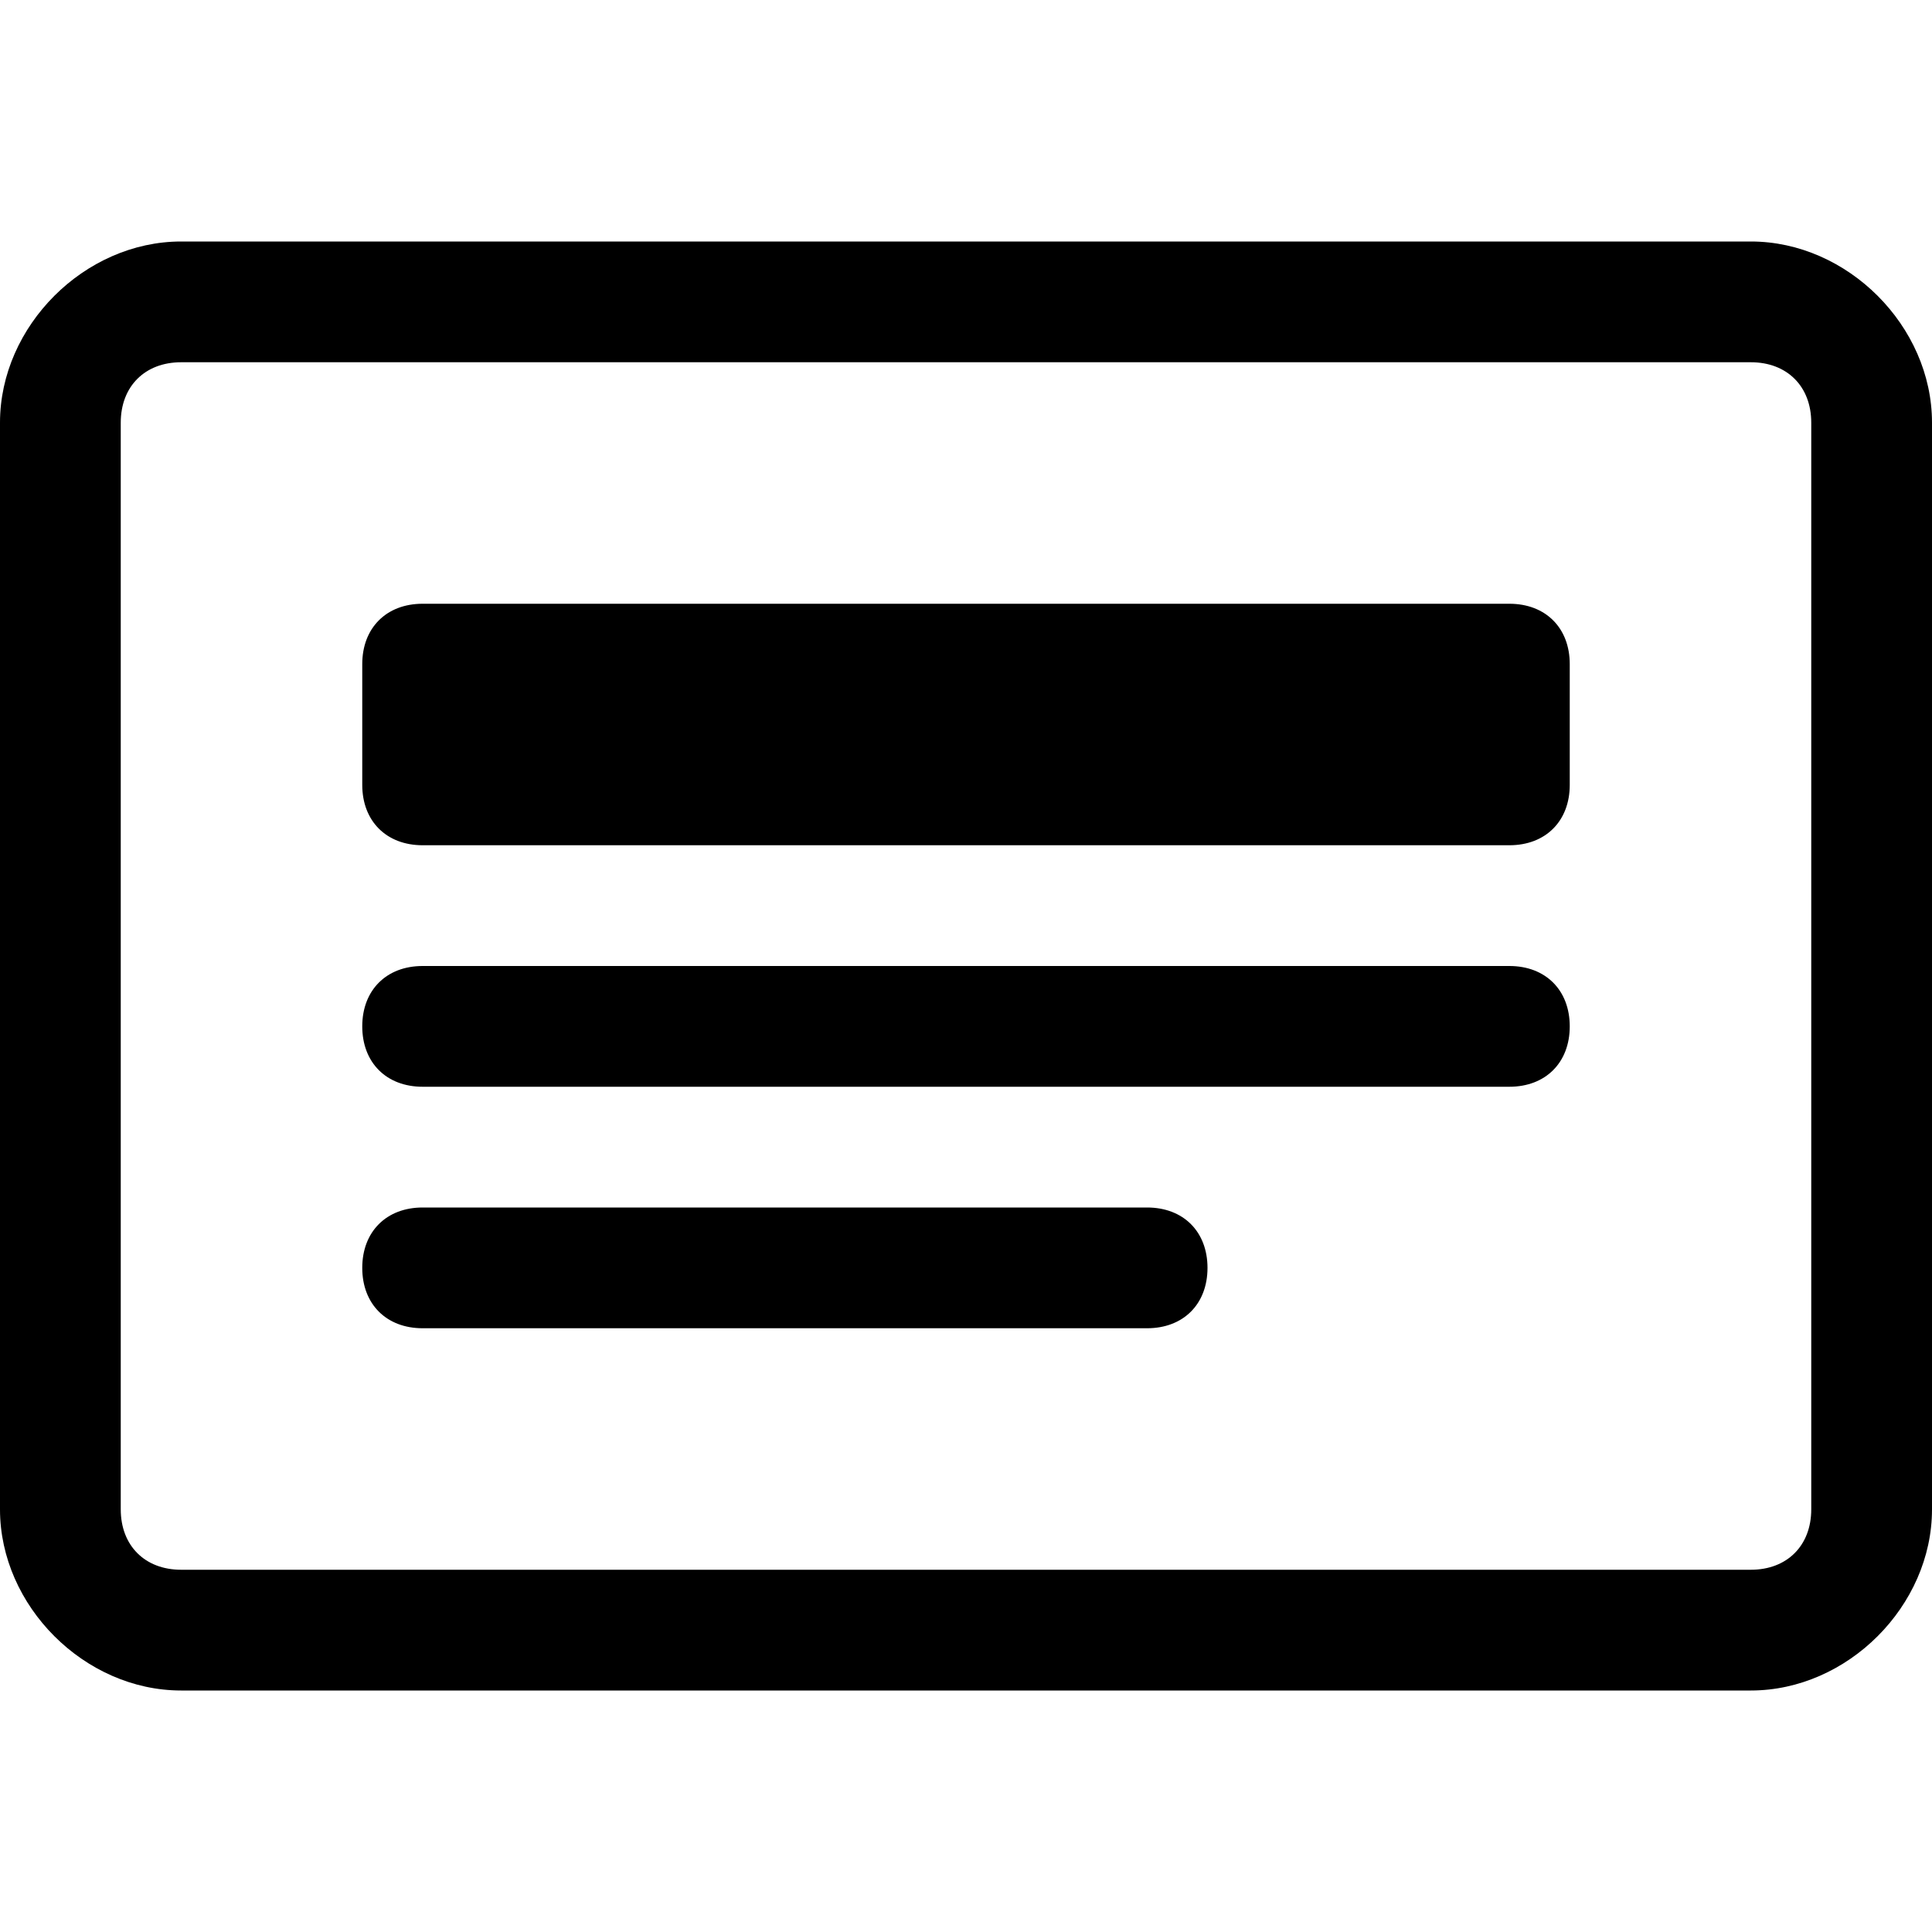
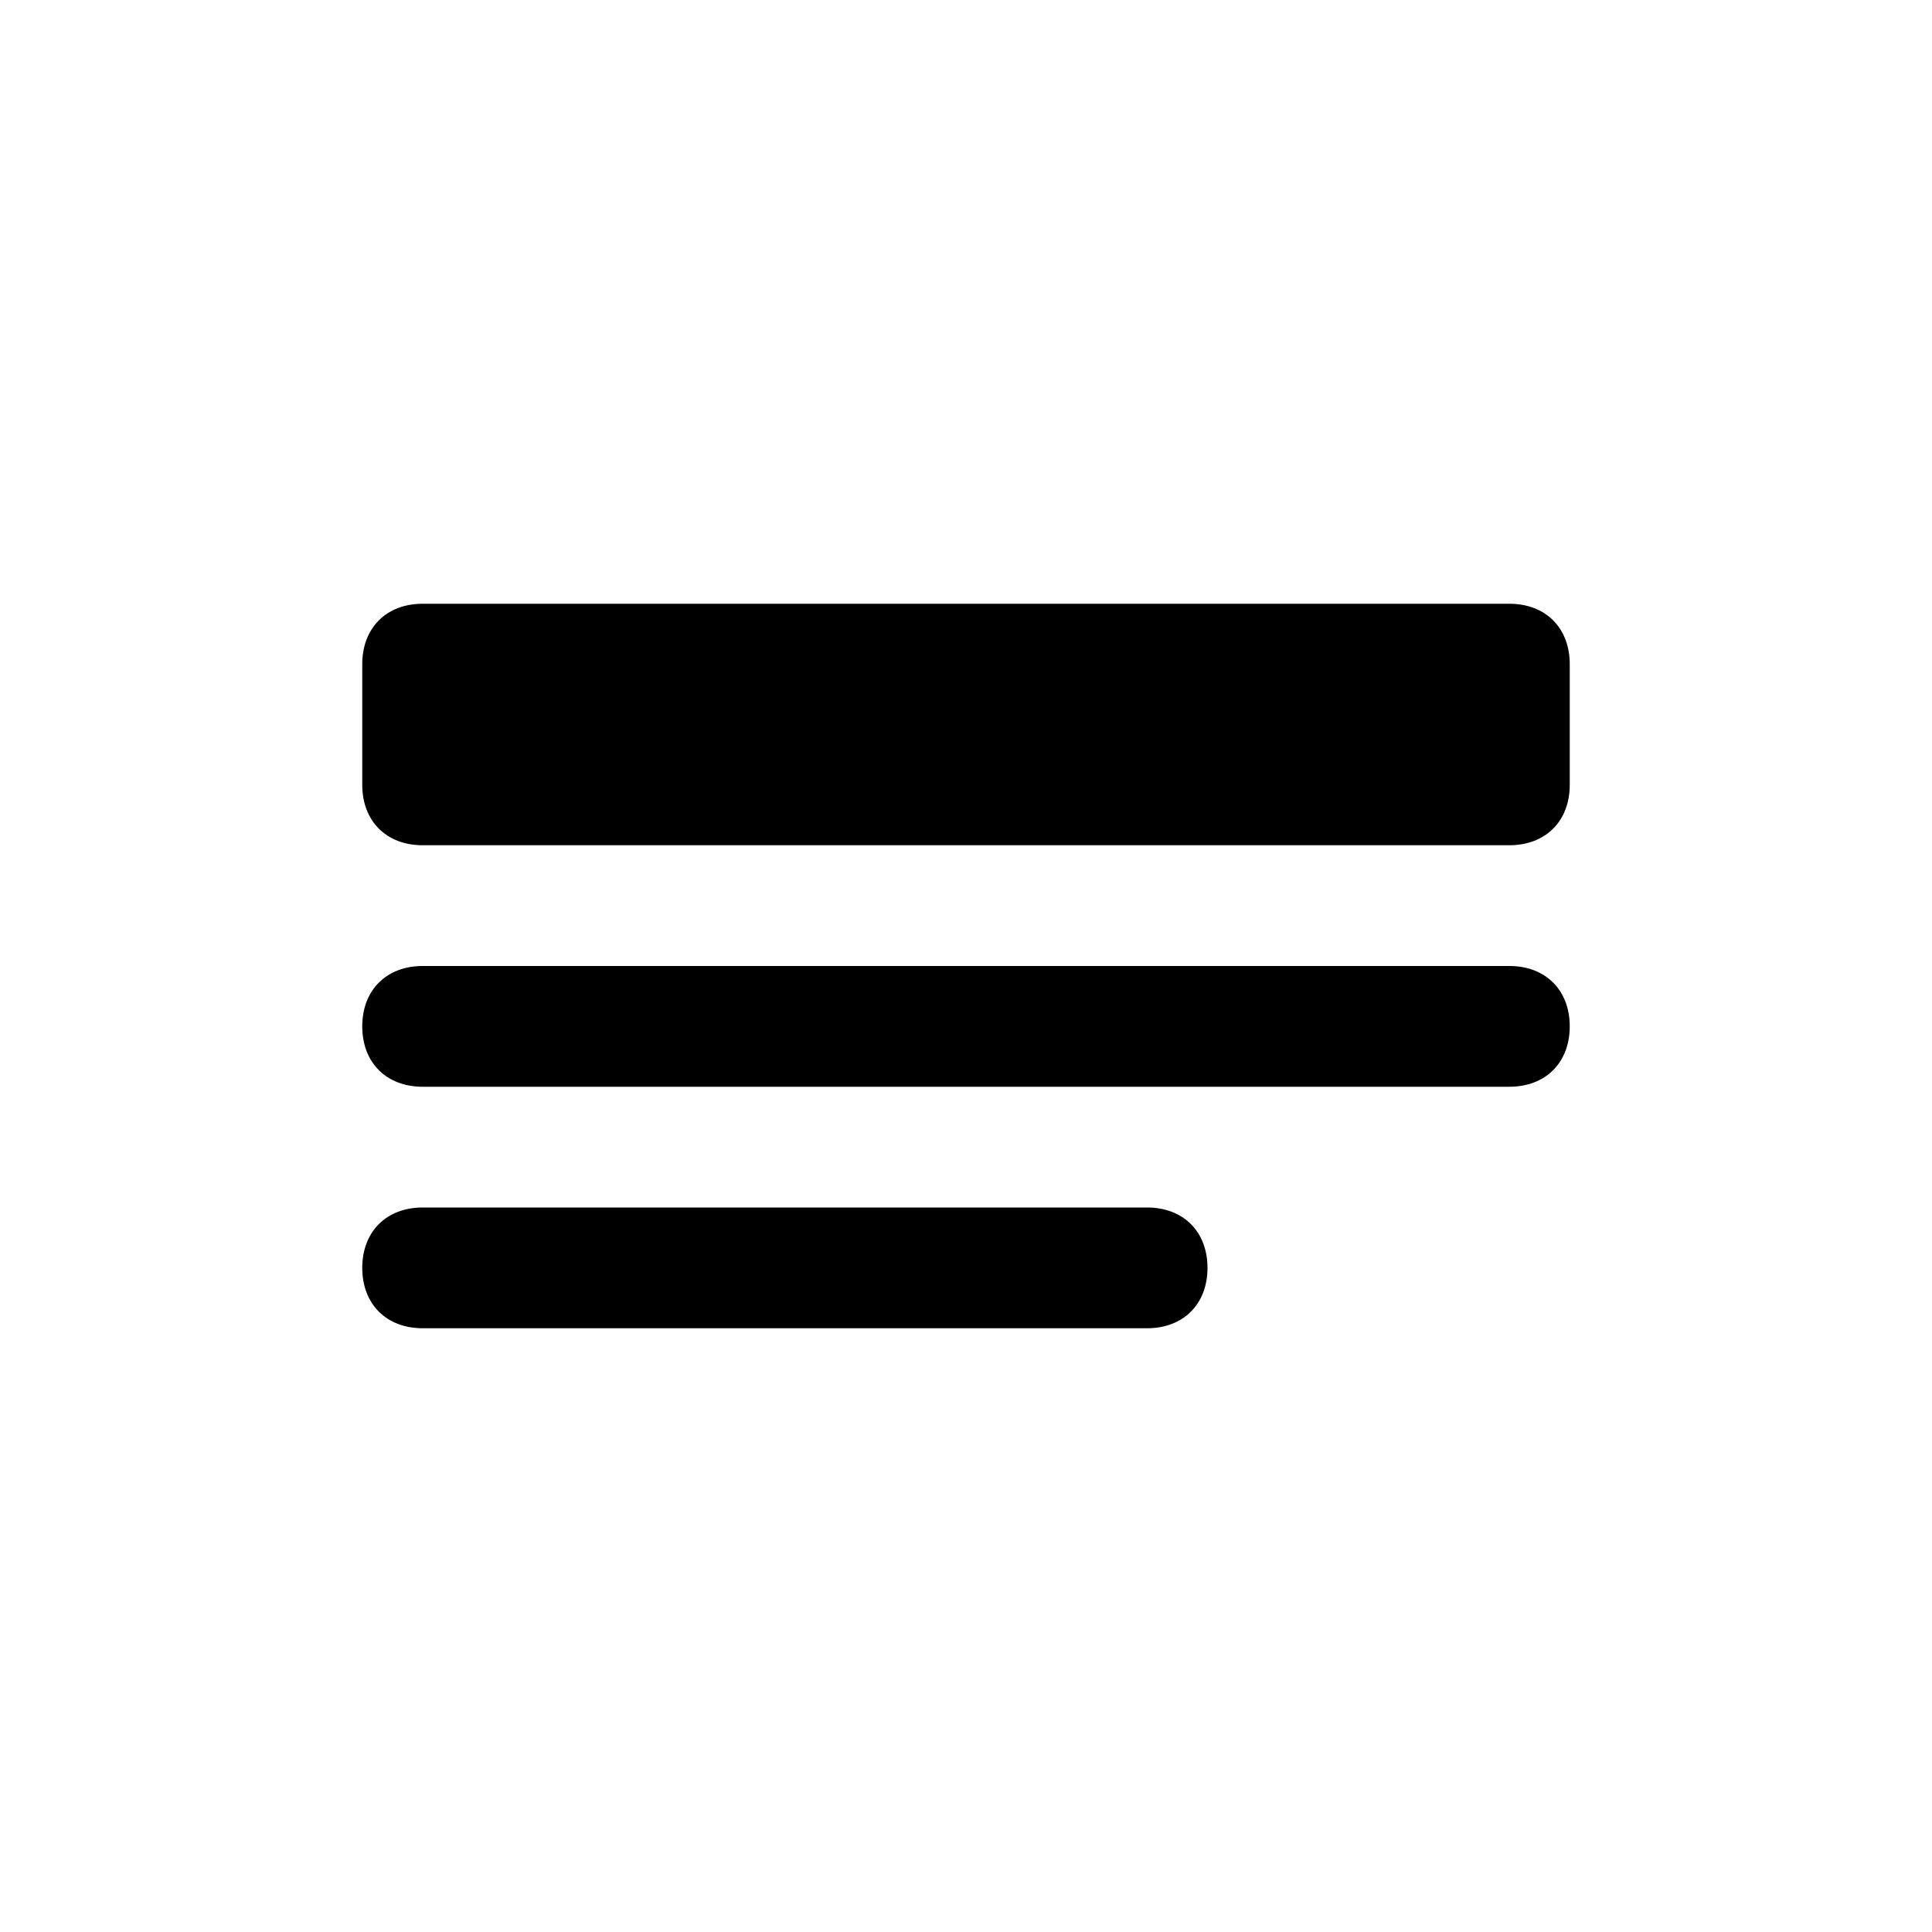
<svg xmlns="http://www.w3.org/2000/svg" version="1.1" id="Camada_1" x="0px" y="0px" viewBox="0 0 16 16" style="enable-background:new 0 0 16 16;" xml:space="preserve">
-   <path d="M14.5,3C14.8,3,15,3.2,15,3.5v9c0,0.3-0.2,0.5-0.5,0.5h-13C1.2,13,1,12.8,1,12.5v-9C1,3.2,1.2,3,1.5,3H14.5z M1.5,2  C0.7,2,0,2.7,0,3.5v9C0,13.3,0.7,14,1.5,14h13c0.8,0,1.5-0.7,1.5-1.5v-9C16,2.7,15.3,2,14.5,2H1.5z" />
  <path d="M3,8.5C3,8.2,3.2,8,3.5,8h9C12.8,8,13,8.2,13,8.5S12.8,9,12.5,9h-9C3.2,9,3,8.8,3,8.5z M3,10.5C3,10.2,3.2,10,3.5,10h6  c0.3,0,0.5,0.2,0.5,0.5S9.8,11,9.5,11h-6C3.2,11,3,10.8,3,10.5z M3,5.5C3,5.2,3.2,5,3.5,5h9C12.8,5,13,5.2,13,5.5v1  C13,6.8,12.8,7,12.5,7h-9C3.2,7,3,6.8,3,6.5V5.5z" />
</svg>